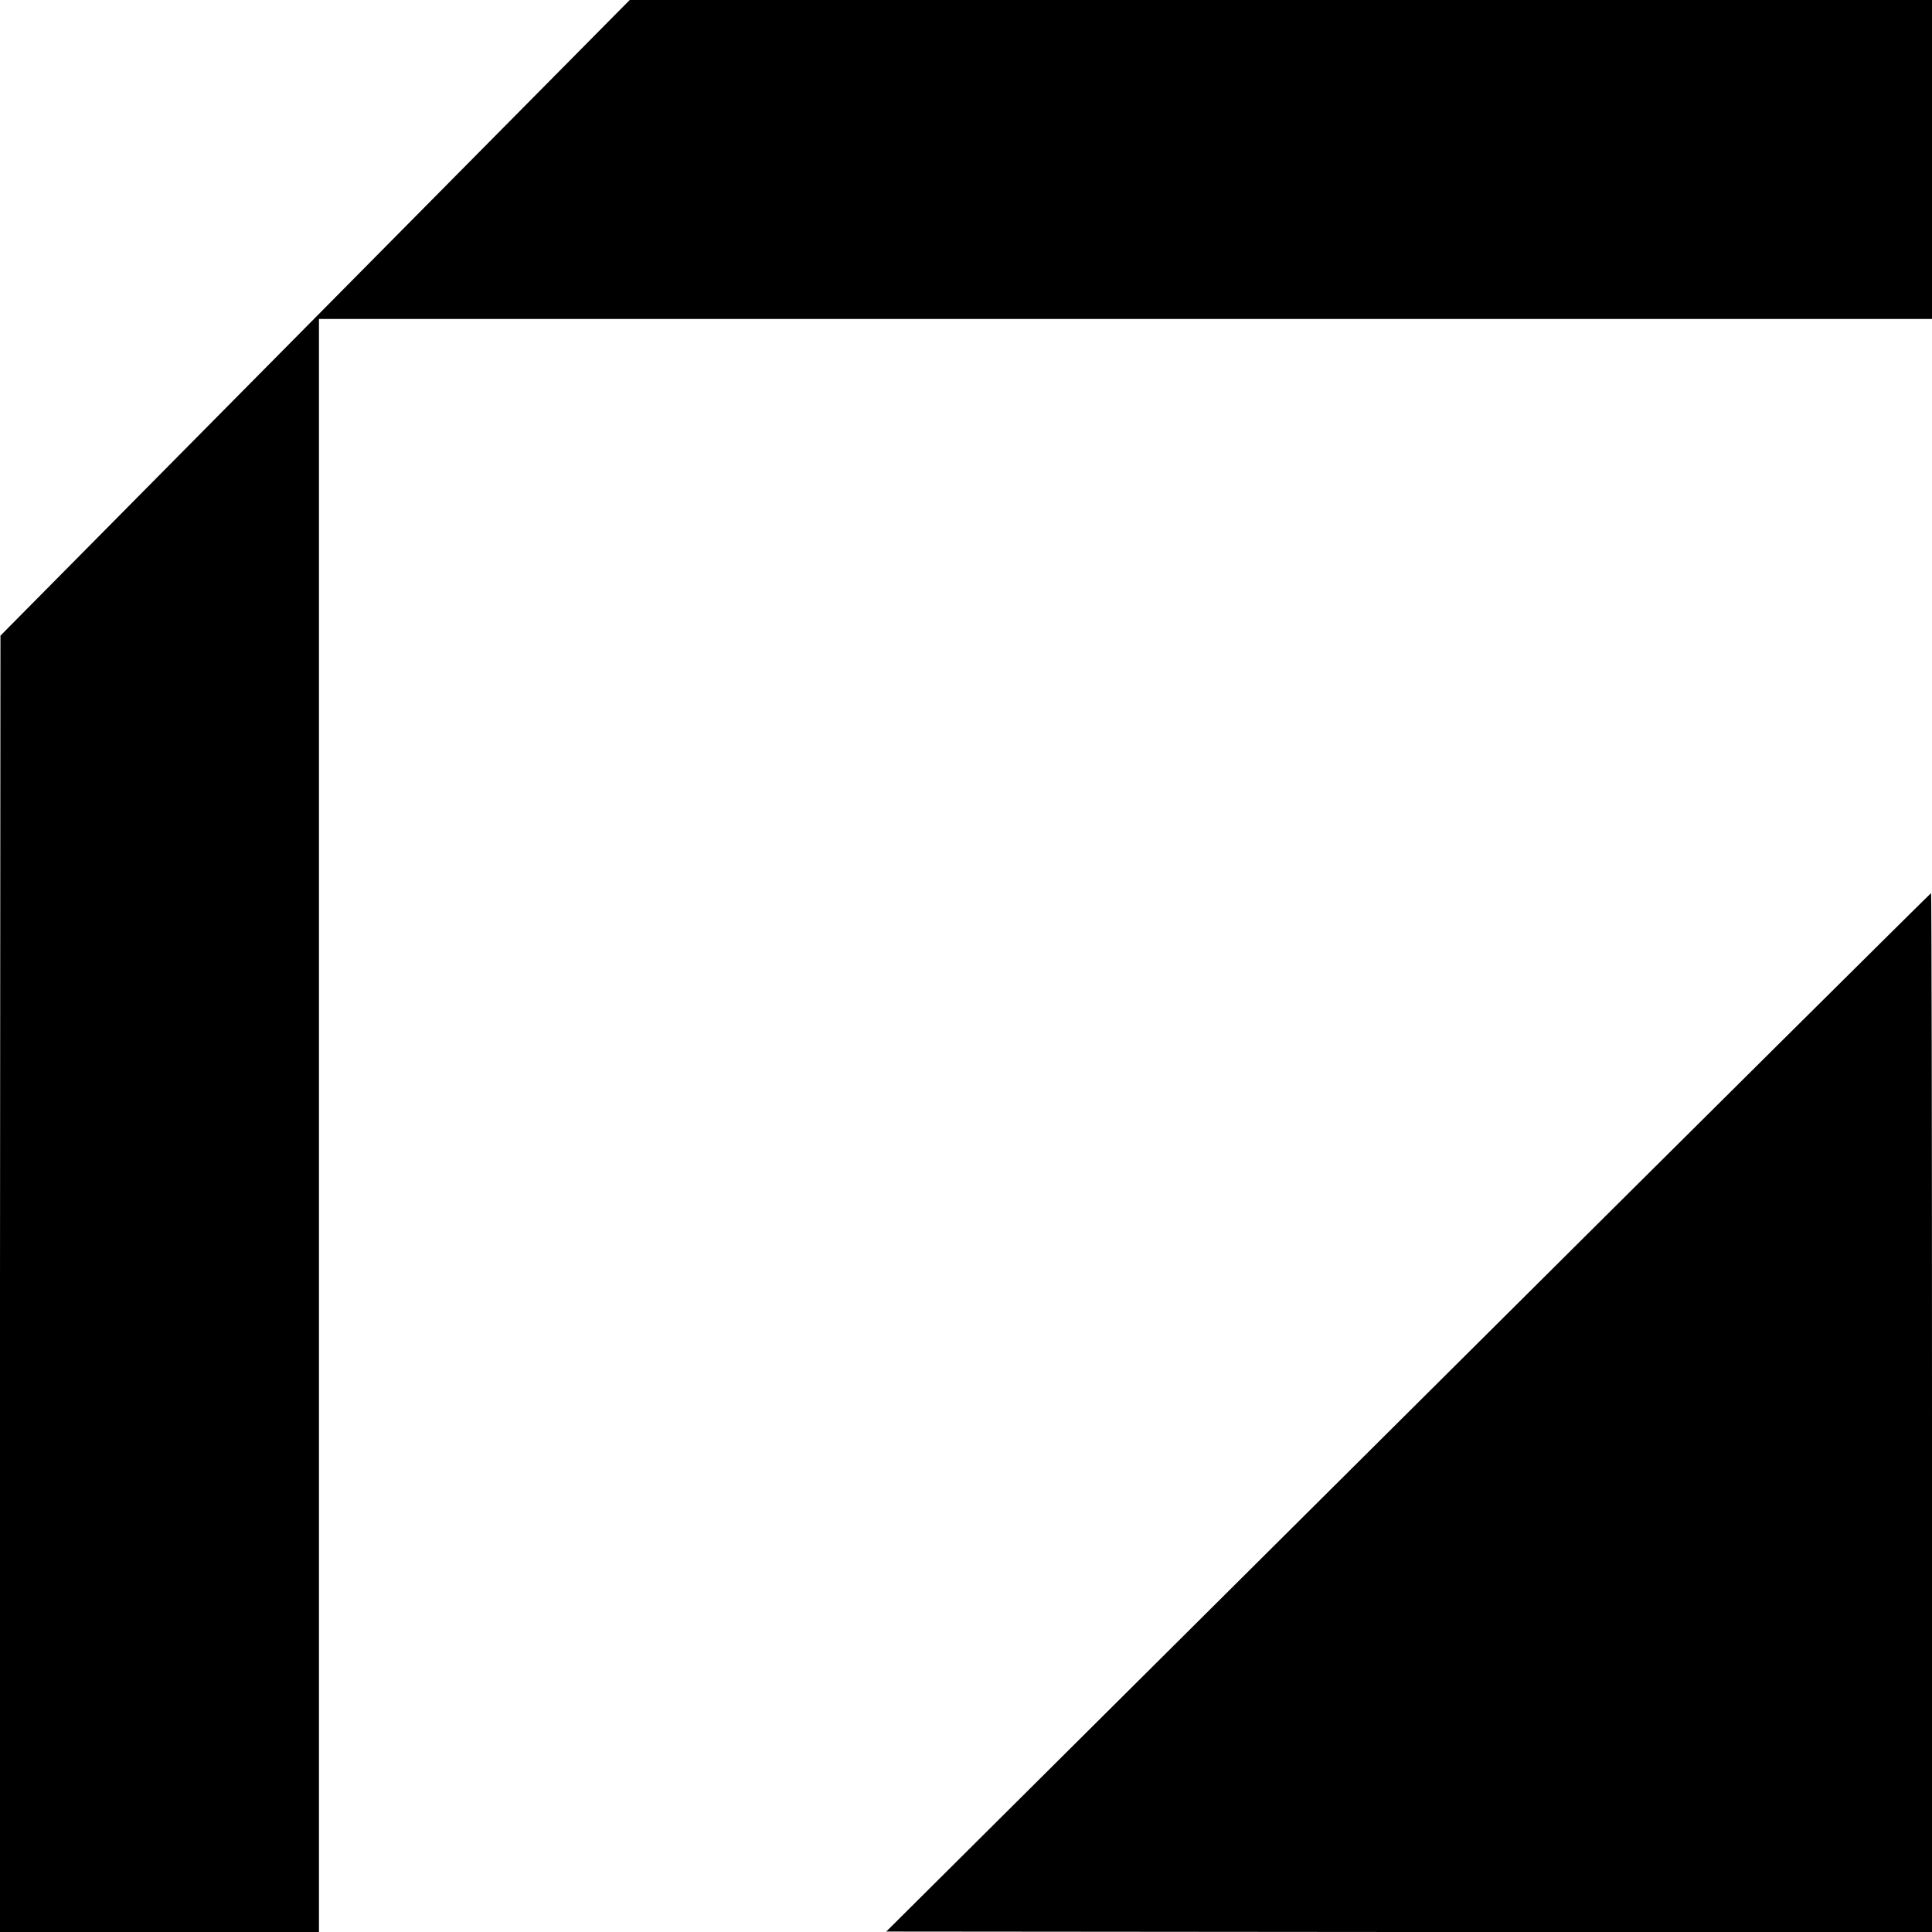
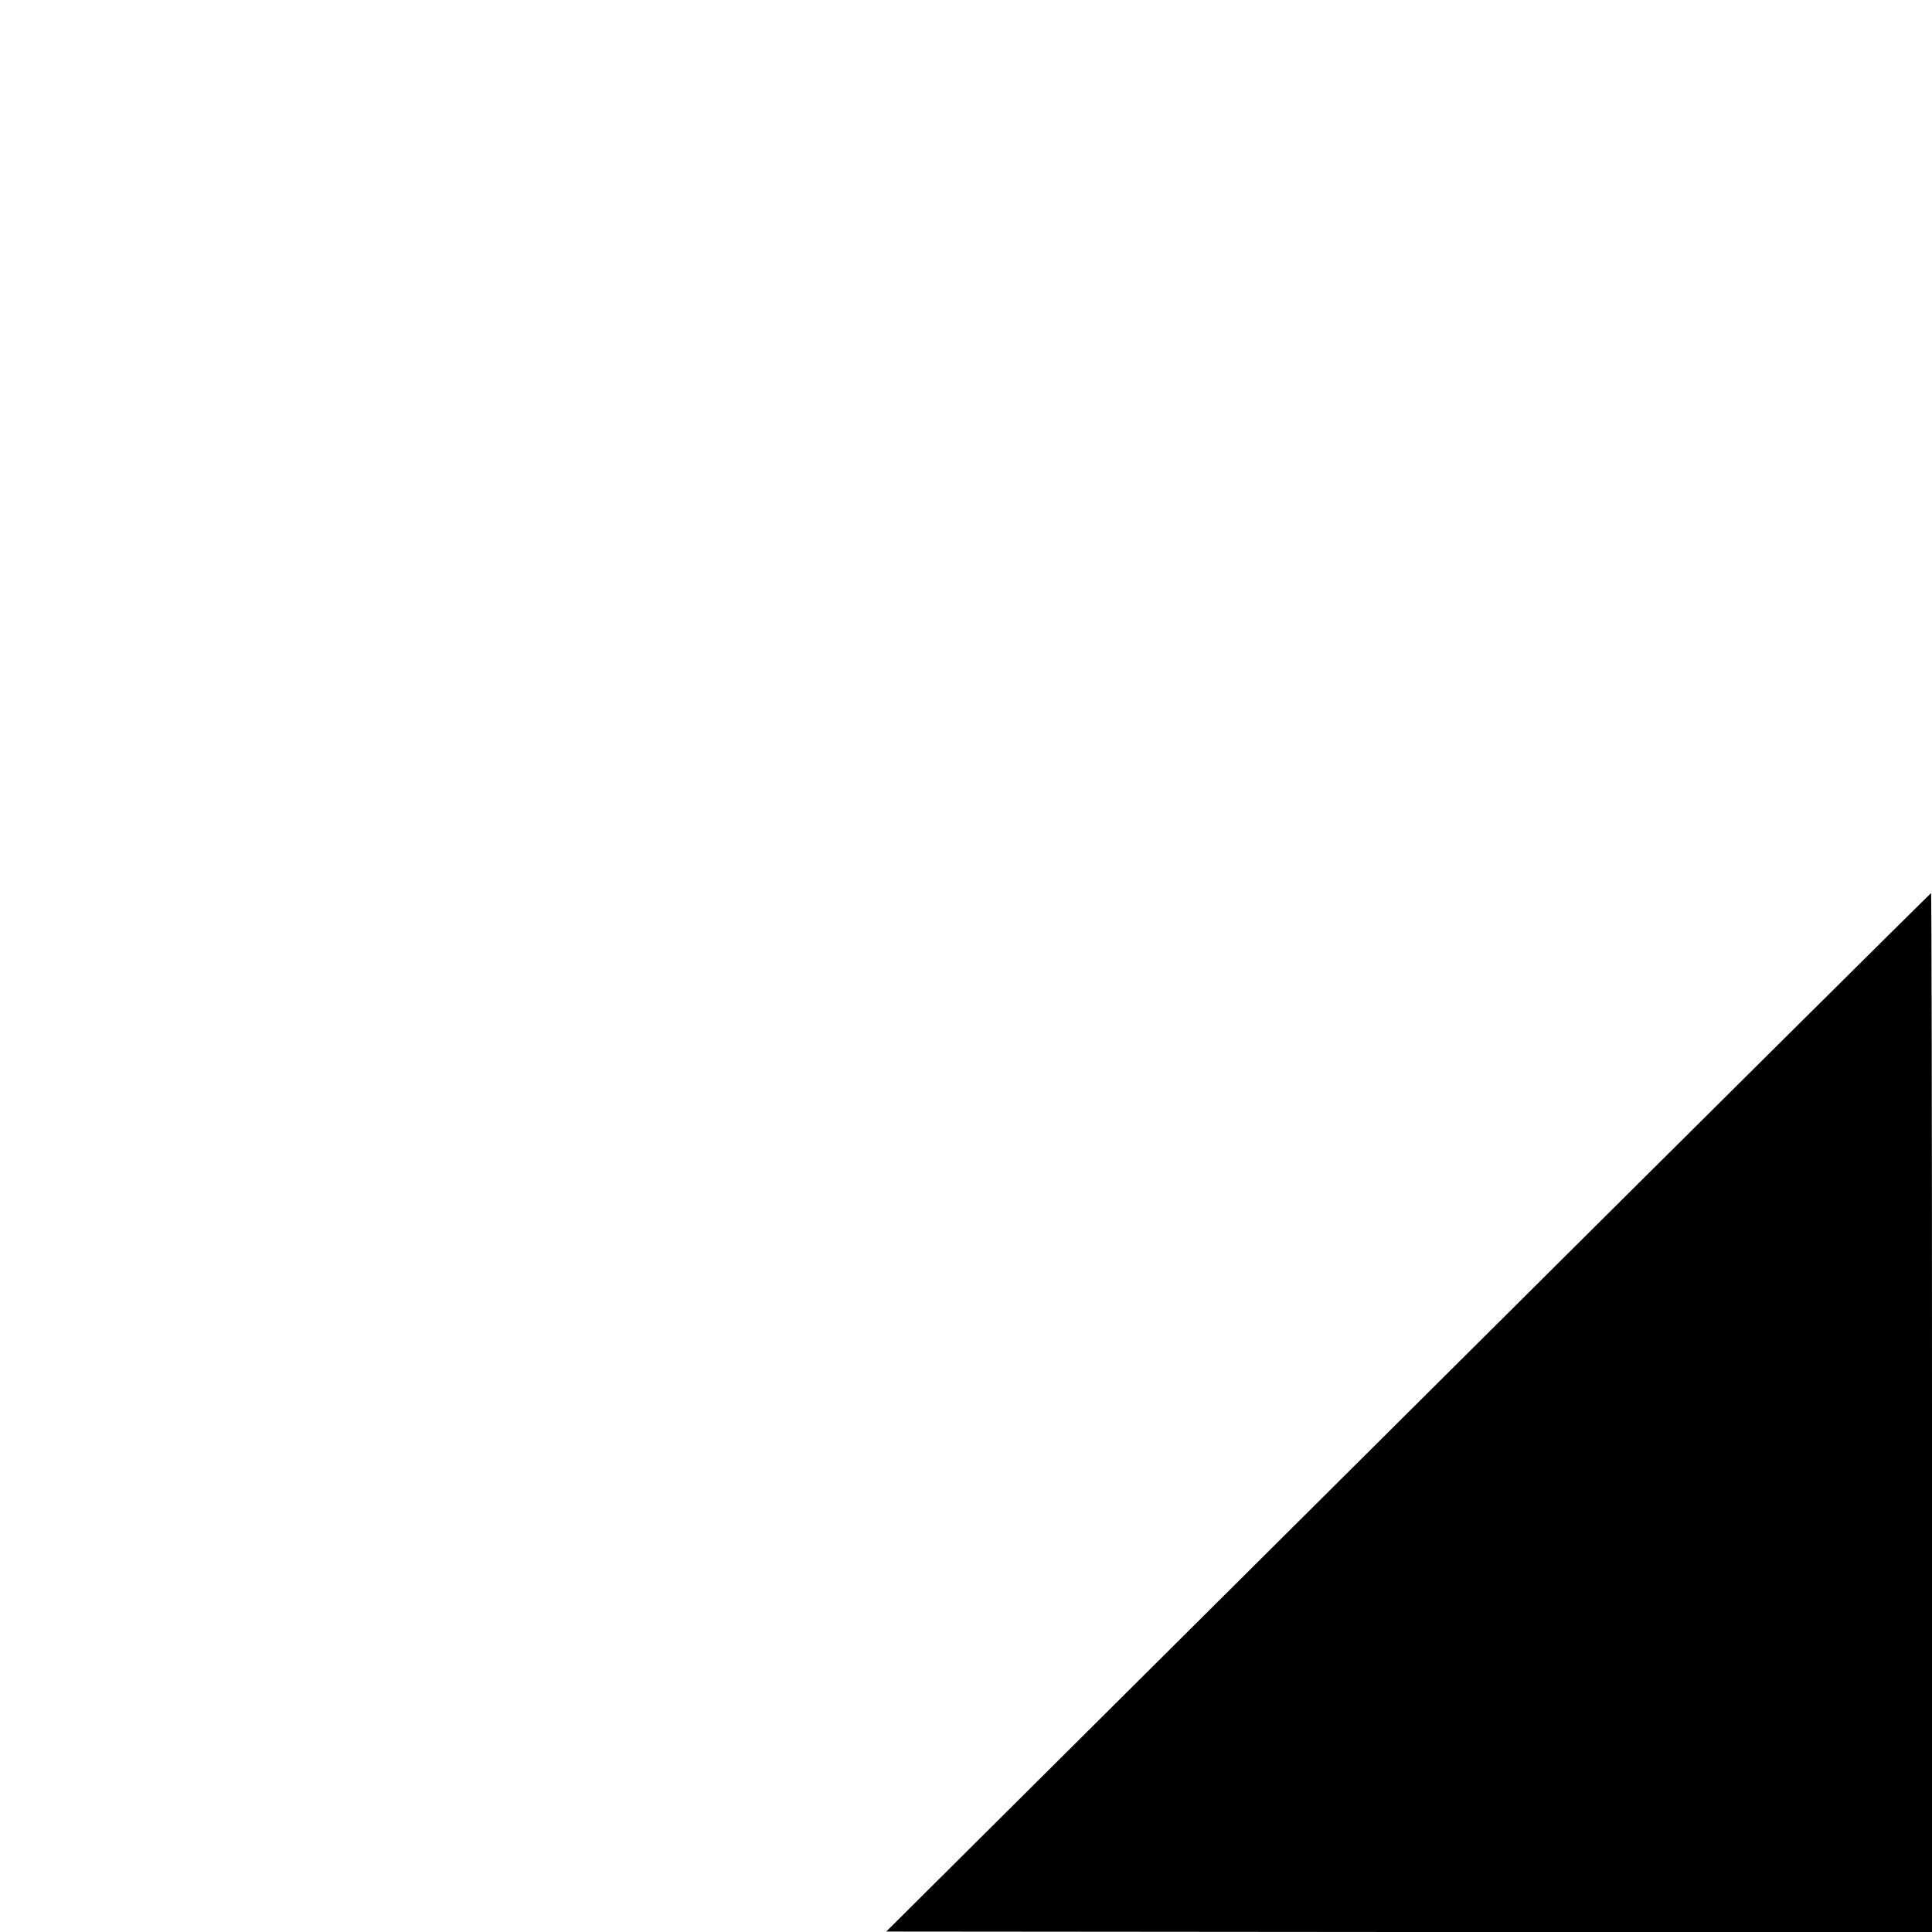
<svg xmlns="http://www.w3.org/2000/svg" version="1.0" width="424pt" height="424pt" viewBox="0 0 424 424" preserveAspectRatio="xMidYMid meet">
  <g transform="translate(0,424) scale(0.1,-0.1)" fill="#000000" stroke="none">
-     <path d="M692 3543 l-691 -698 -1 -1422 0 -1423 350 0 350 0 0 1770 0 1770 1770 0 1770 0 0 350 0 350 -1429 0 -1429 0 -690 -697z" />
    <path d="M3090 1140 l-1145 -1139 1148 -1 1147 0 0 1140 c0 627 -1 1140 -2 1140 -2 -1 -518 -513 -1148 -1140z" />
  </g>
</svg>